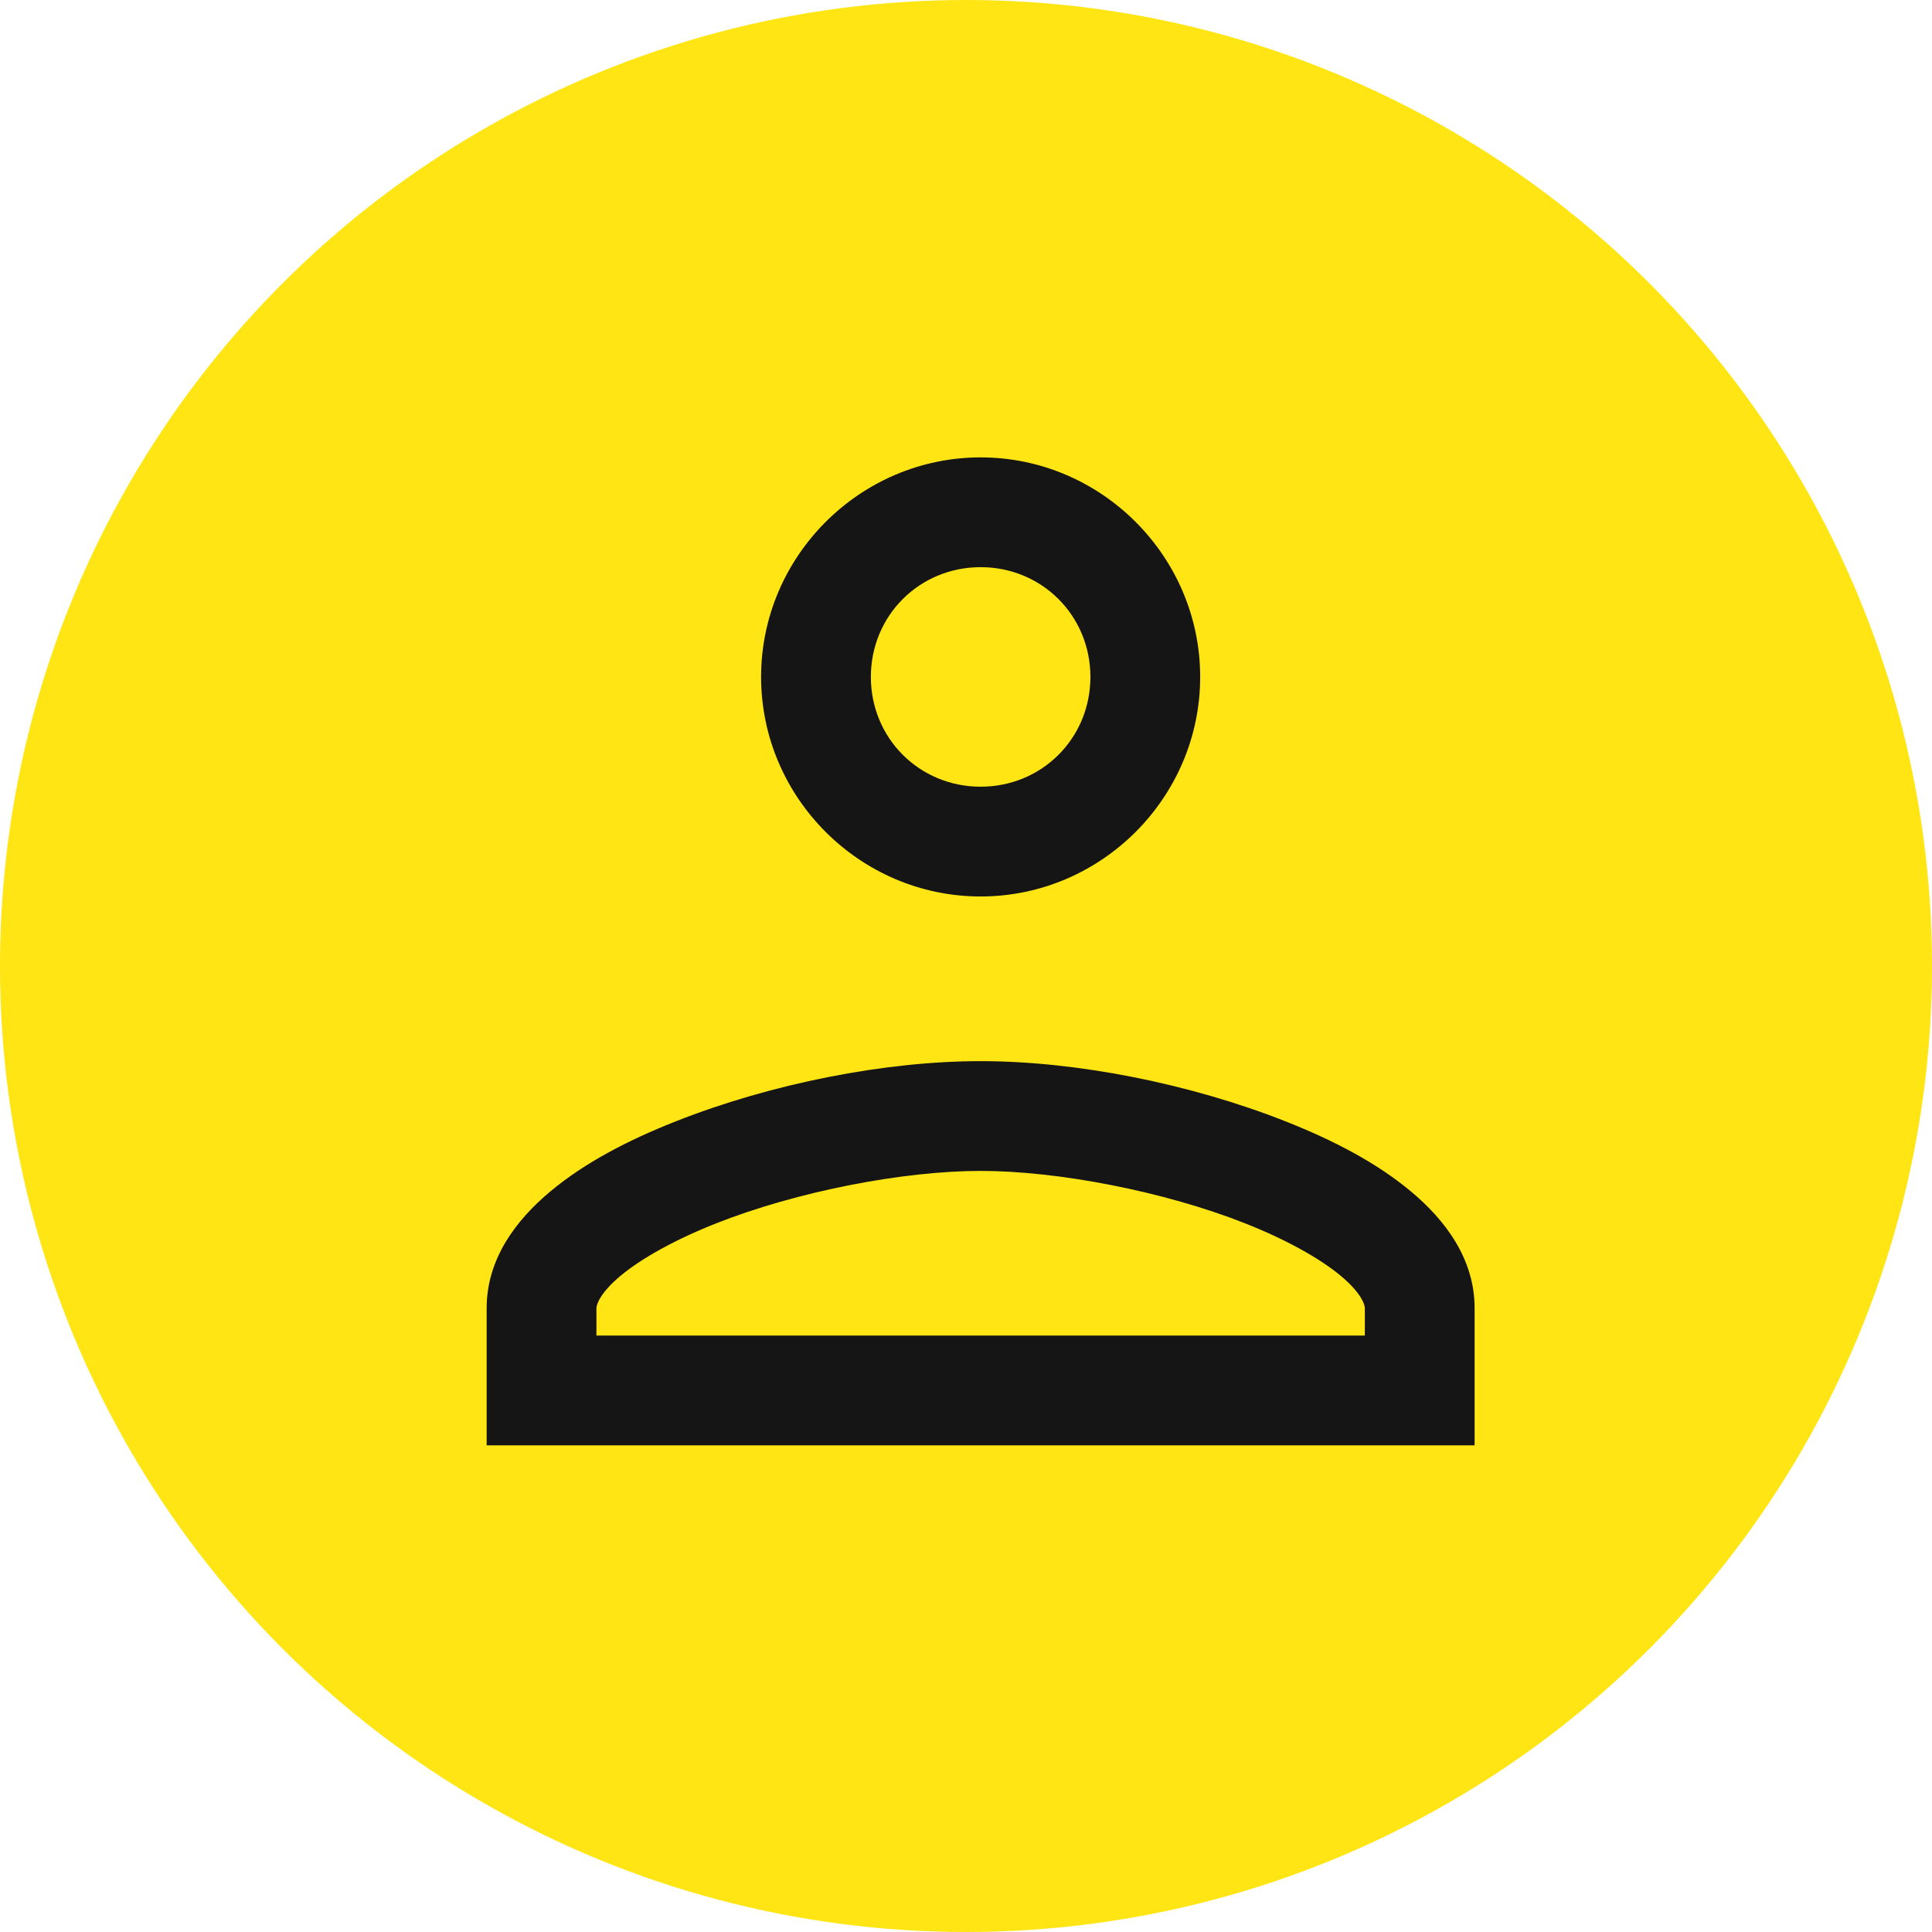
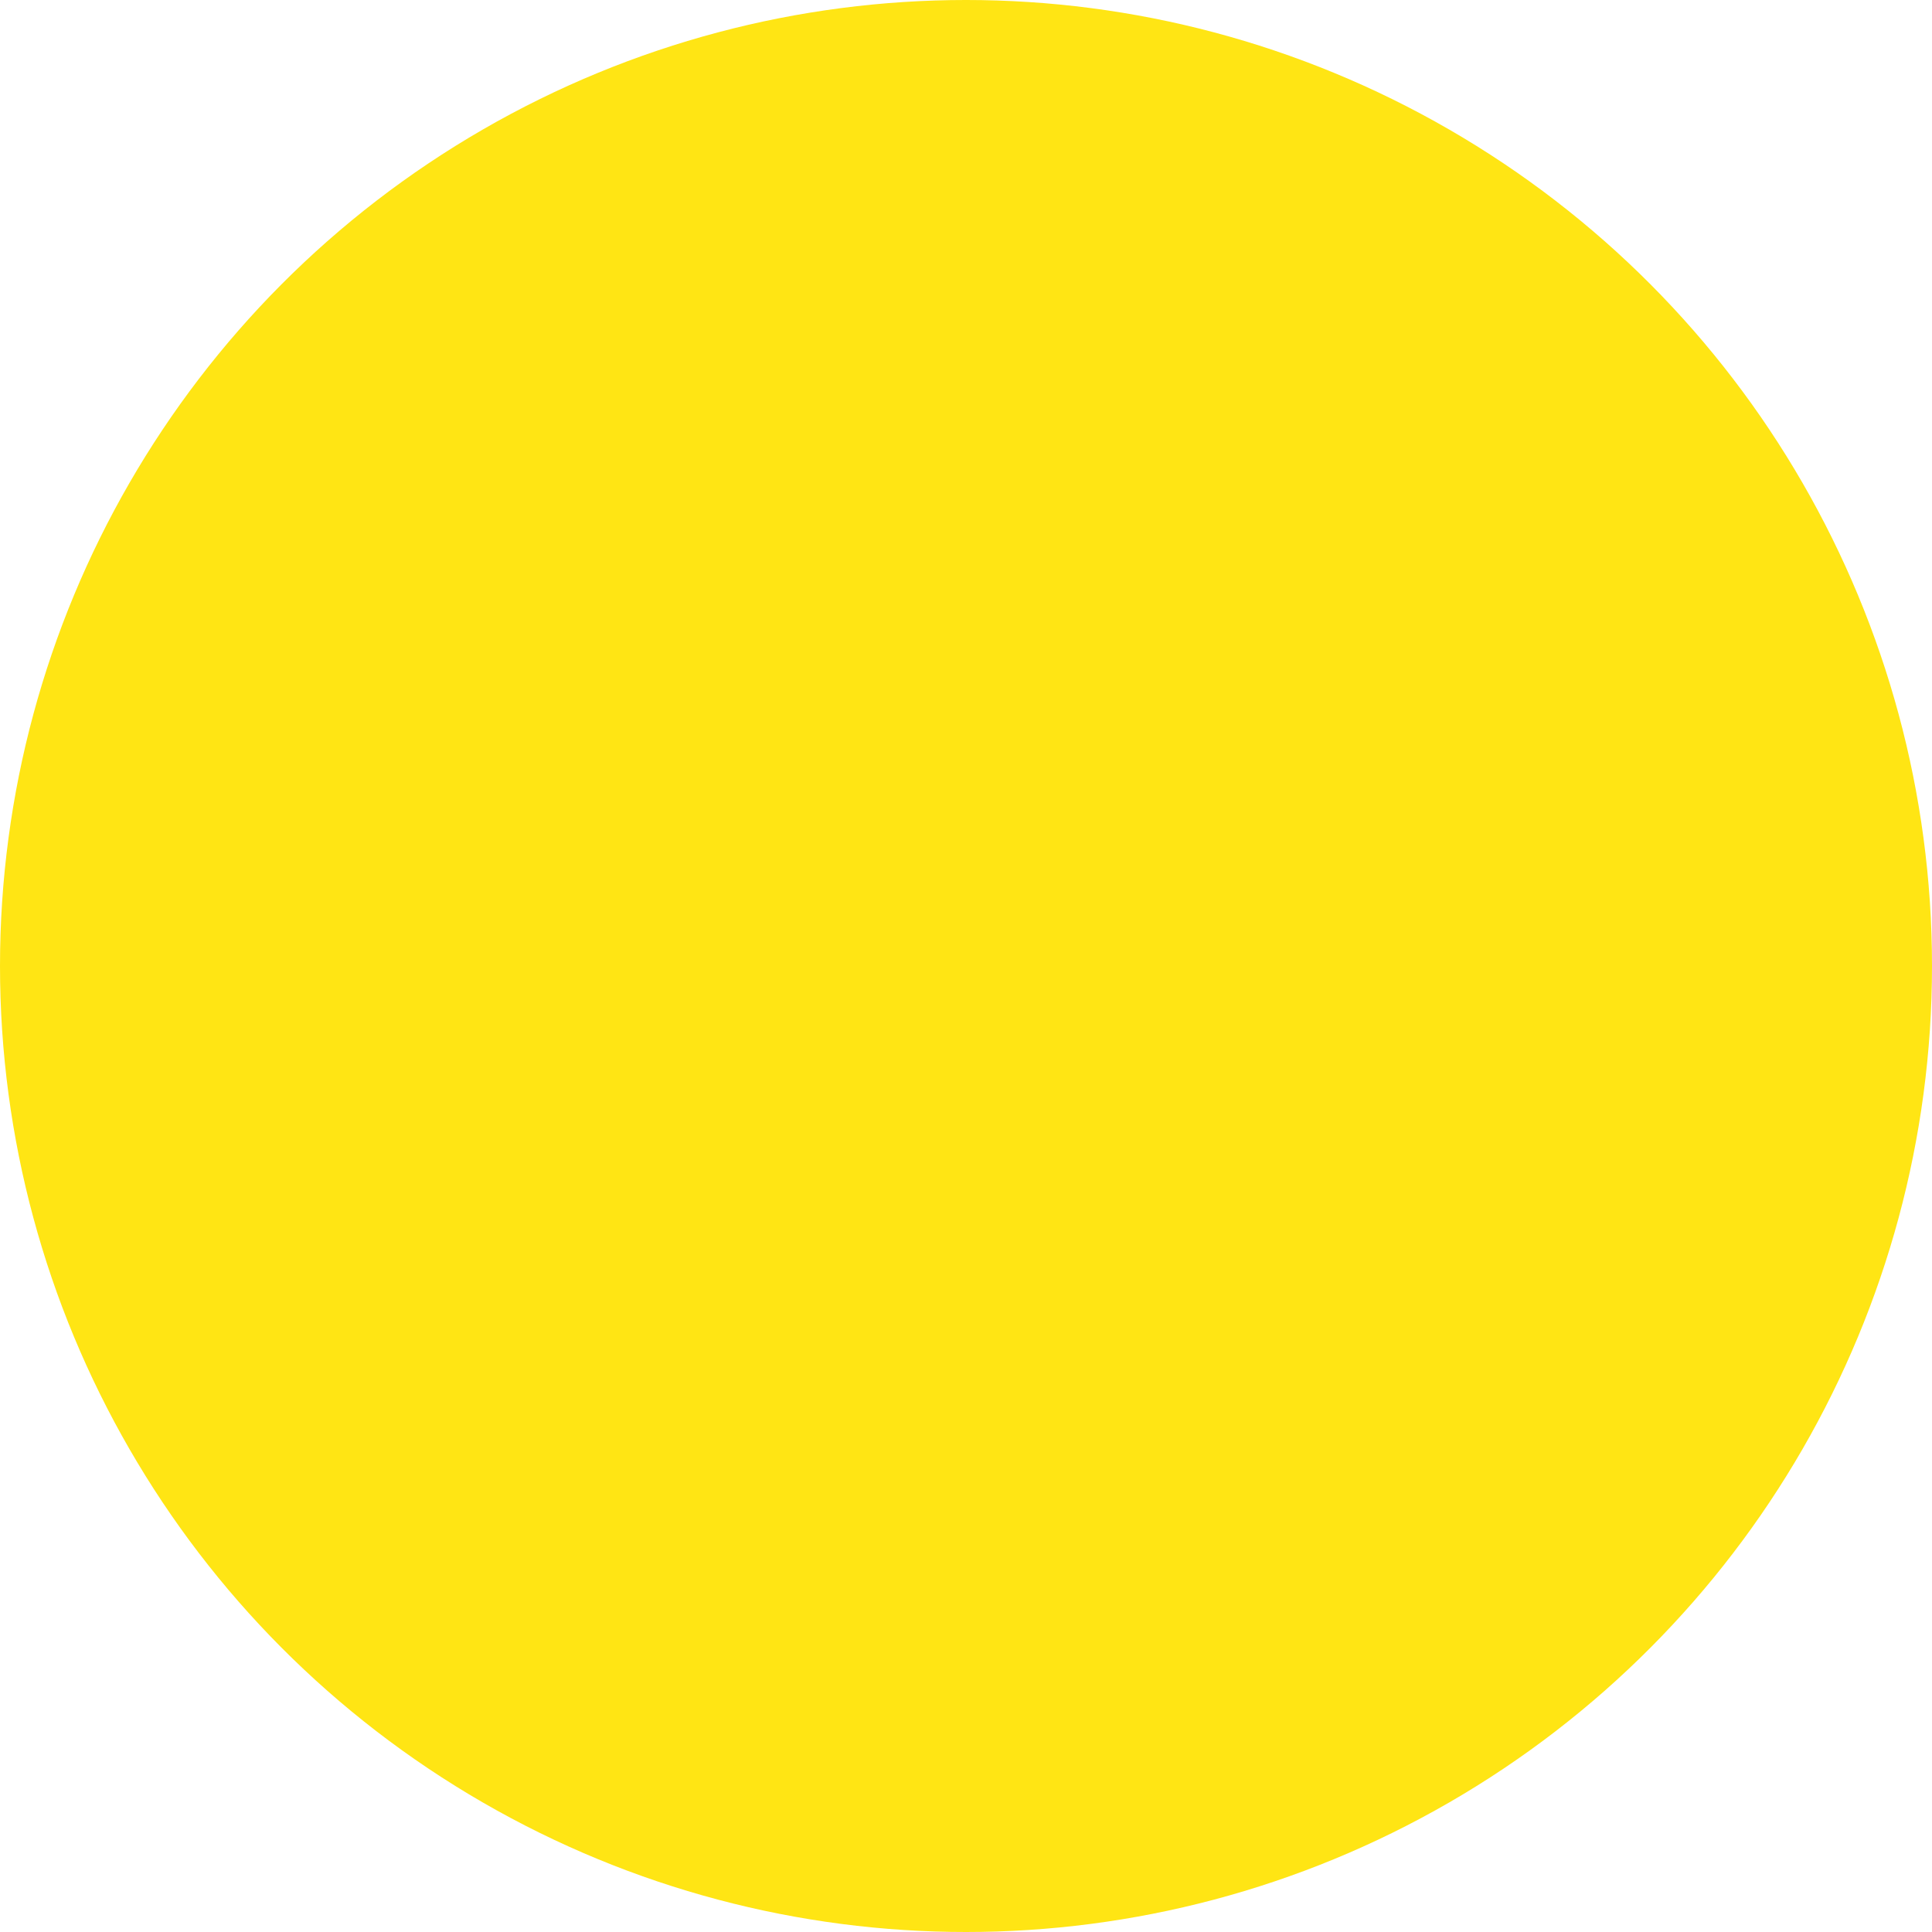
<svg xmlns="http://www.w3.org/2000/svg" fill="none" viewBox="0 0 66 66" height="66" width="66">
  <circle fill="#FFE514" r="33" cy="33" cx="33" />
  <g clip-path="url(#clip0_3342_170)">
-     <path fill="#151515" d="M33.5 15.625C29.38 15.625 26 19.005 26 23.125C26 27.245 29.38 30.625 33.5 30.625C37.62 30.625 41 27.245 41 23.125C41 19.005 37.62 15.625 33.5 15.625ZM33.5 19.375C35.593 19.375 37.25 21.032 37.25 23.125C37.25 25.218 35.593 26.875 33.5 26.875C31.407 26.875 29.75 25.218 29.75 23.125C29.75 21.032 31.407 19.375 33.5 19.375ZM33.5 36.25C30.228 36.25 26.351 37.018 23.092 38.304C21.463 38.947 19.99 39.711 18.811 40.692C17.633 41.673 16.625 42.999 16.625 44.688V49.375H50.375V47.5V44.688C50.375 42.999 49.367 41.673 48.189 40.692C47.01 39.711 45.537 38.947 43.908 38.304C40.649 37.018 36.772 36.25 33.5 36.25ZM33.5 40C36.151 40 39.774 40.701 42.534 41.791C43.915 42.336 45.082 42.985 45.79 43.574C46.498 44.163 46.625 44.565 46.625 44.688V45.625H20.375V44.688C20.375 44.565 20.502 44.163 21.21 43.574C21.918 42.985 23.085 42.336 24.466 41.791C27.226 40.701 30.849 40 33.5 40Z" />
-   </g>
+     </g>
  <defs>
    <clipPath id="clip0_3342_170">
      <rect transform="translate(11 10)" fill="white" height="45" width="45" />
    </clipPath>
  </defs>
</svg>